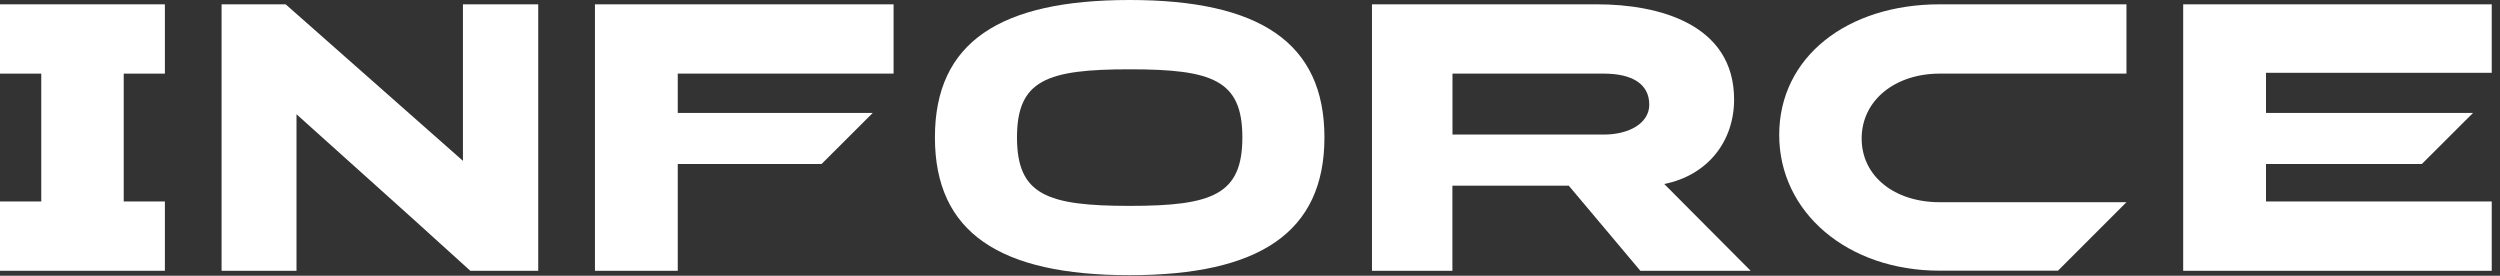
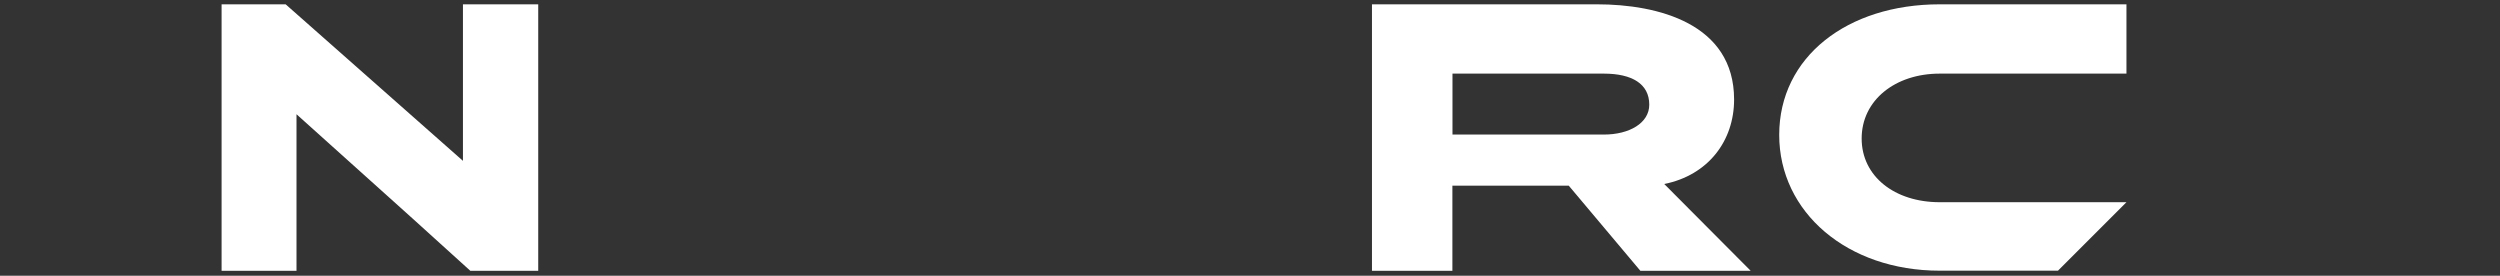
<svg xmlns="http://www.w3.org/2000/svg" width="272" height="30" viewBox="0 0 272 30" fill="none">
  <rect x="0" y="0" width="272" height="30" fill="#333333" stroke="none" />
-   <path d="M246.541 10.93V7.92H262.011H271.101V0.47H262.011H237.531V29.46H262.011H265.301H271.101V21.92H262.011H246.541V19.63V18.09V17.84H263.501L269.061 12.29H246.541V12.21V10.93Z" fill="white" />
-   <path d="M122.909 0C108.789 0 101.719 4.59 101.719 14.95C101.719 25.31 108.779 29.94 122.909 29.94C136.989 29.94 144.099 25.3 144.099 14.95C144.099 4.6 136.989 0 122.909 0ZM122.909 22.4C113.899 22.4 110.649 21.19 110.649 14.95C110.649 8.71 113.899 7.54 122.909 7.54C131.919 7.54 135.169 8.71 135.169 14.95C135.169 21.18 131.919 22.4 122.909 22.4Z" fill="white" />
  <path d="M50.369 17.5L31.079 0.47H28.669H26.739H24.109V5.41V7.49V29.46H32.259V12.43L44.939 23.82L51.169 29.46H51.509H53.099H53.439H55.889H58.559V24.47V21.87V0.47H50.369V17.5Z" fill="white" />
-   <path d="M188.67 10.83C188.67 2.55 180.35 0.47 173.76 0.47H158.02H149.27V14.64V19.36V29.46H158.02V20.2H170.68L178.47 29.46H190.47L181.07 20.02C185.85 19.06 188.67 15.33 188.67 10.83ZM174.5 14.64H158.03V8.01H174.5C177.57 8.01 179.44 9.13 179.44 11.39C179.44 13.39 177.27 14.64 174.5 14.64Z" fill="white" />
+   <path d="M188.67 10.83C188.67 2.55 180.35 0.47 173.76 0.47H158.02H149.27V14.64V19.36V29.46H158.02V20.2H170.68L178.47 29.46H190.47L181.07 20.02C185.85 19.06 188.67 15.33 188.67 10.83M174.5 14.64H158.03V8.01H174.5C177.57 8.01 179.44 9.13 179.44 11.39C179.44 13.39 177.27 14.64 174.5 14.64Z" fill="white" />
  <path d="M211.038 0.47C200.988 0.47 193.578 6.19 193.578 14.68C193.578 23.09 200.988 29.45 211.038 29.45H223.908L231.358 22H211.038C206.138 22 202.548 19.19 202.548 15.07C202.548 10.91 206.188 8.01 211.038 8.01H231.358V0.47H211.038Z" fill="white" />
-   <path d="M13.46 0.47H4.49H0V8.01H4.49V21.92H0V29.46H4.49H13.46H17.94V21.92H13.46V8.01H17.94V0.47H13.46Z" fill="white" />
-   <path d="M97.221 8.01V0.47H64.731V29.46H73.74V17.84H73.77H77.76H89.391L94.951 12.29H77.76H73.74V8.01H77.76H97.221Z" fill="white" />
</svg>